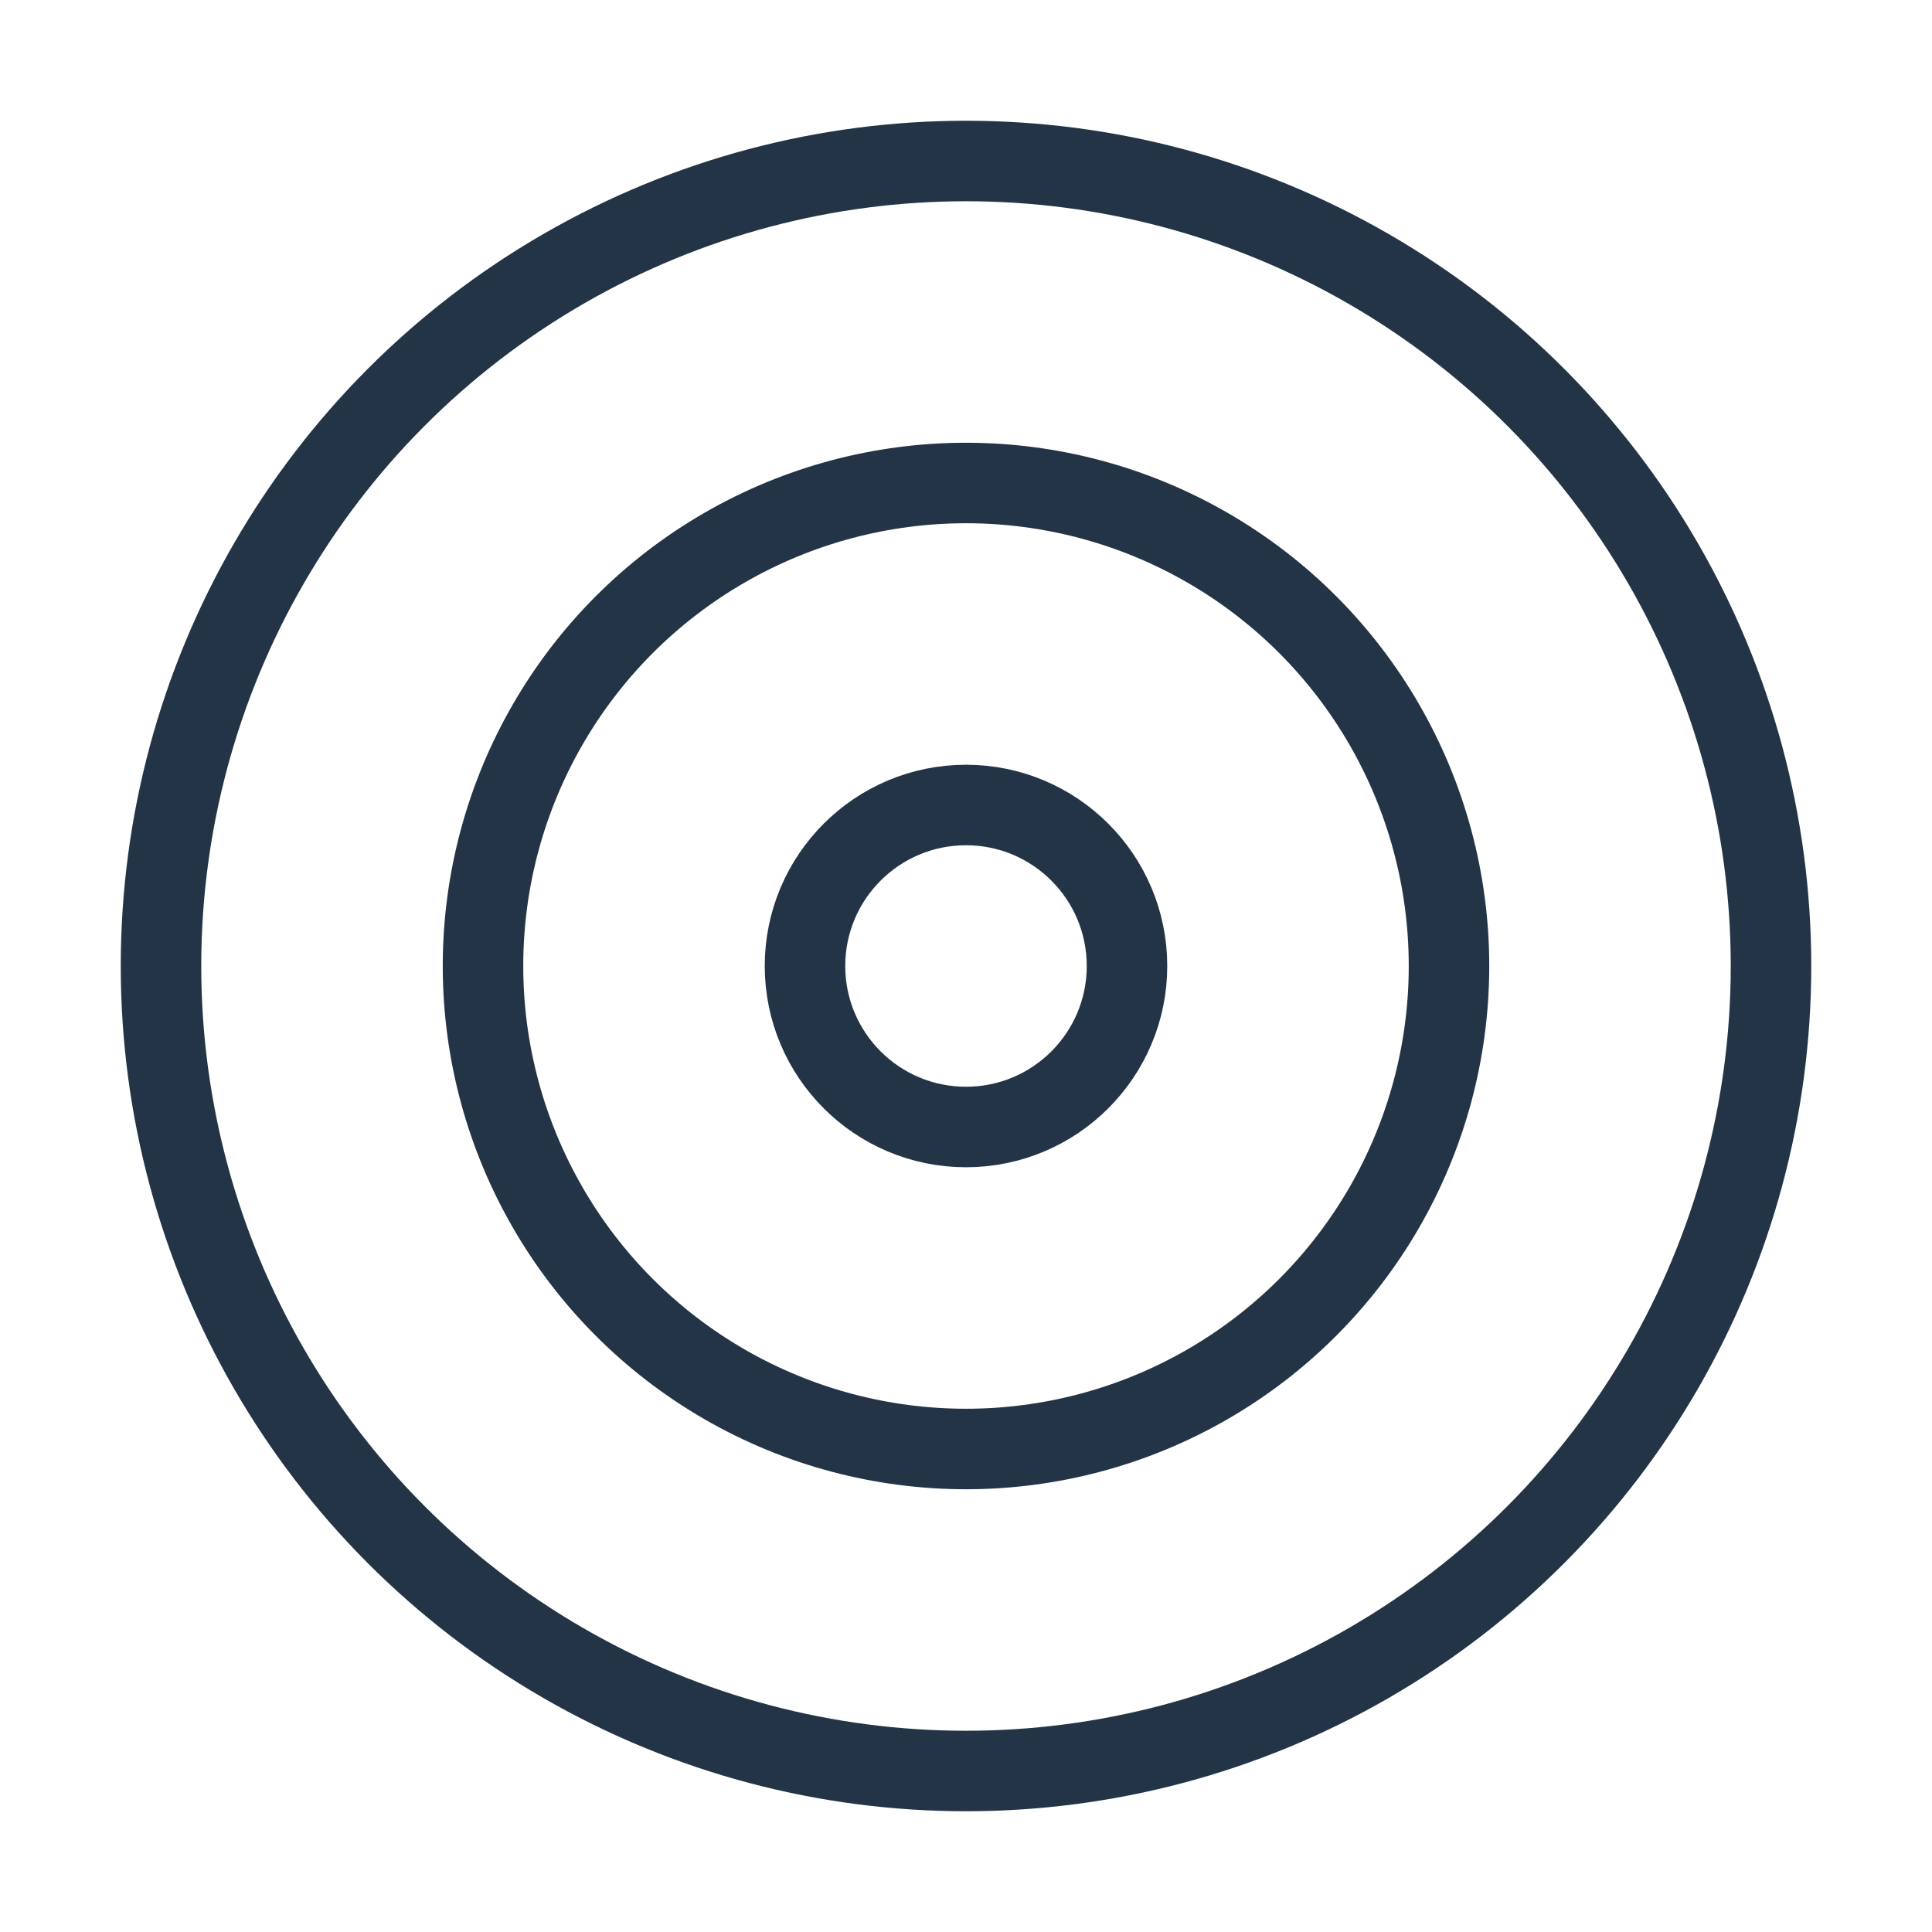
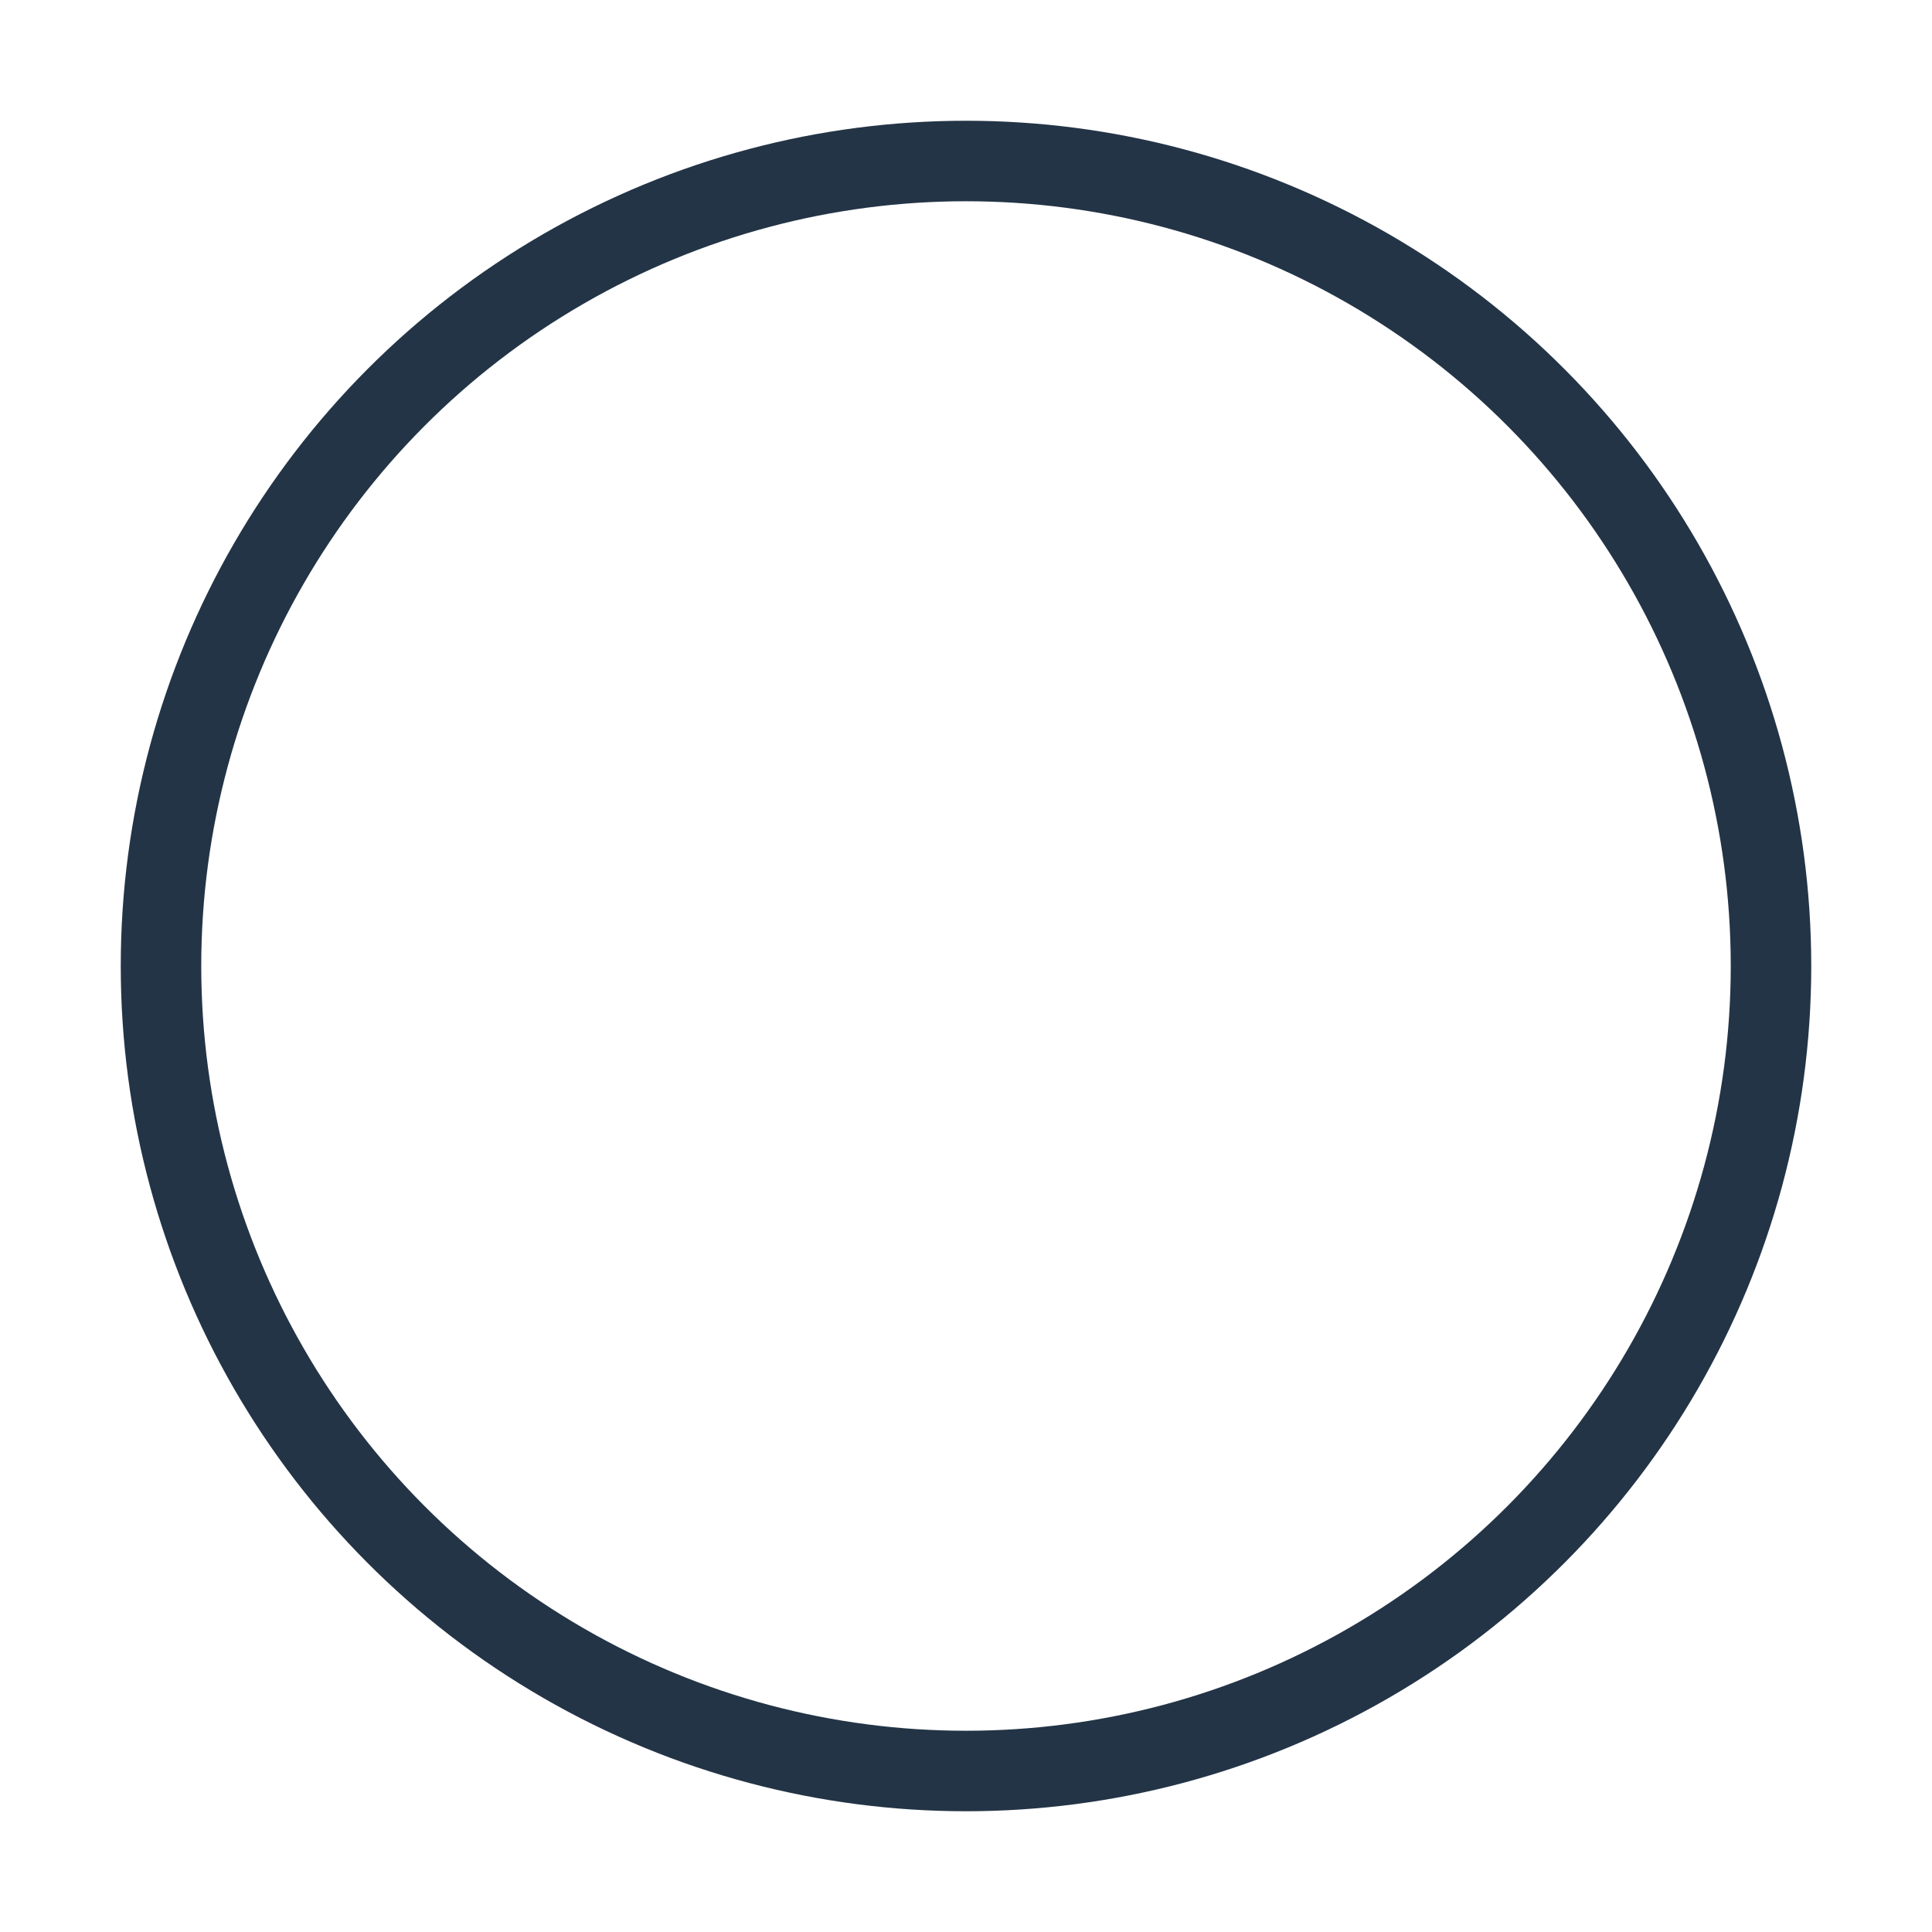
<svg xmlns="http://www.w3.org/2000/svg" width="48" height="48" viewBox="0 0 24 24" fill="none" stroke="#233446" stroke-width="1" stroke-linecap="round" stroke-linejoin="round">
  <circle cx="12" cy="12" r="10" />
-   <circle cx="12" cy="12" r="6" />
-   <circle cx="12" cy="12" r="2" />
</svg>